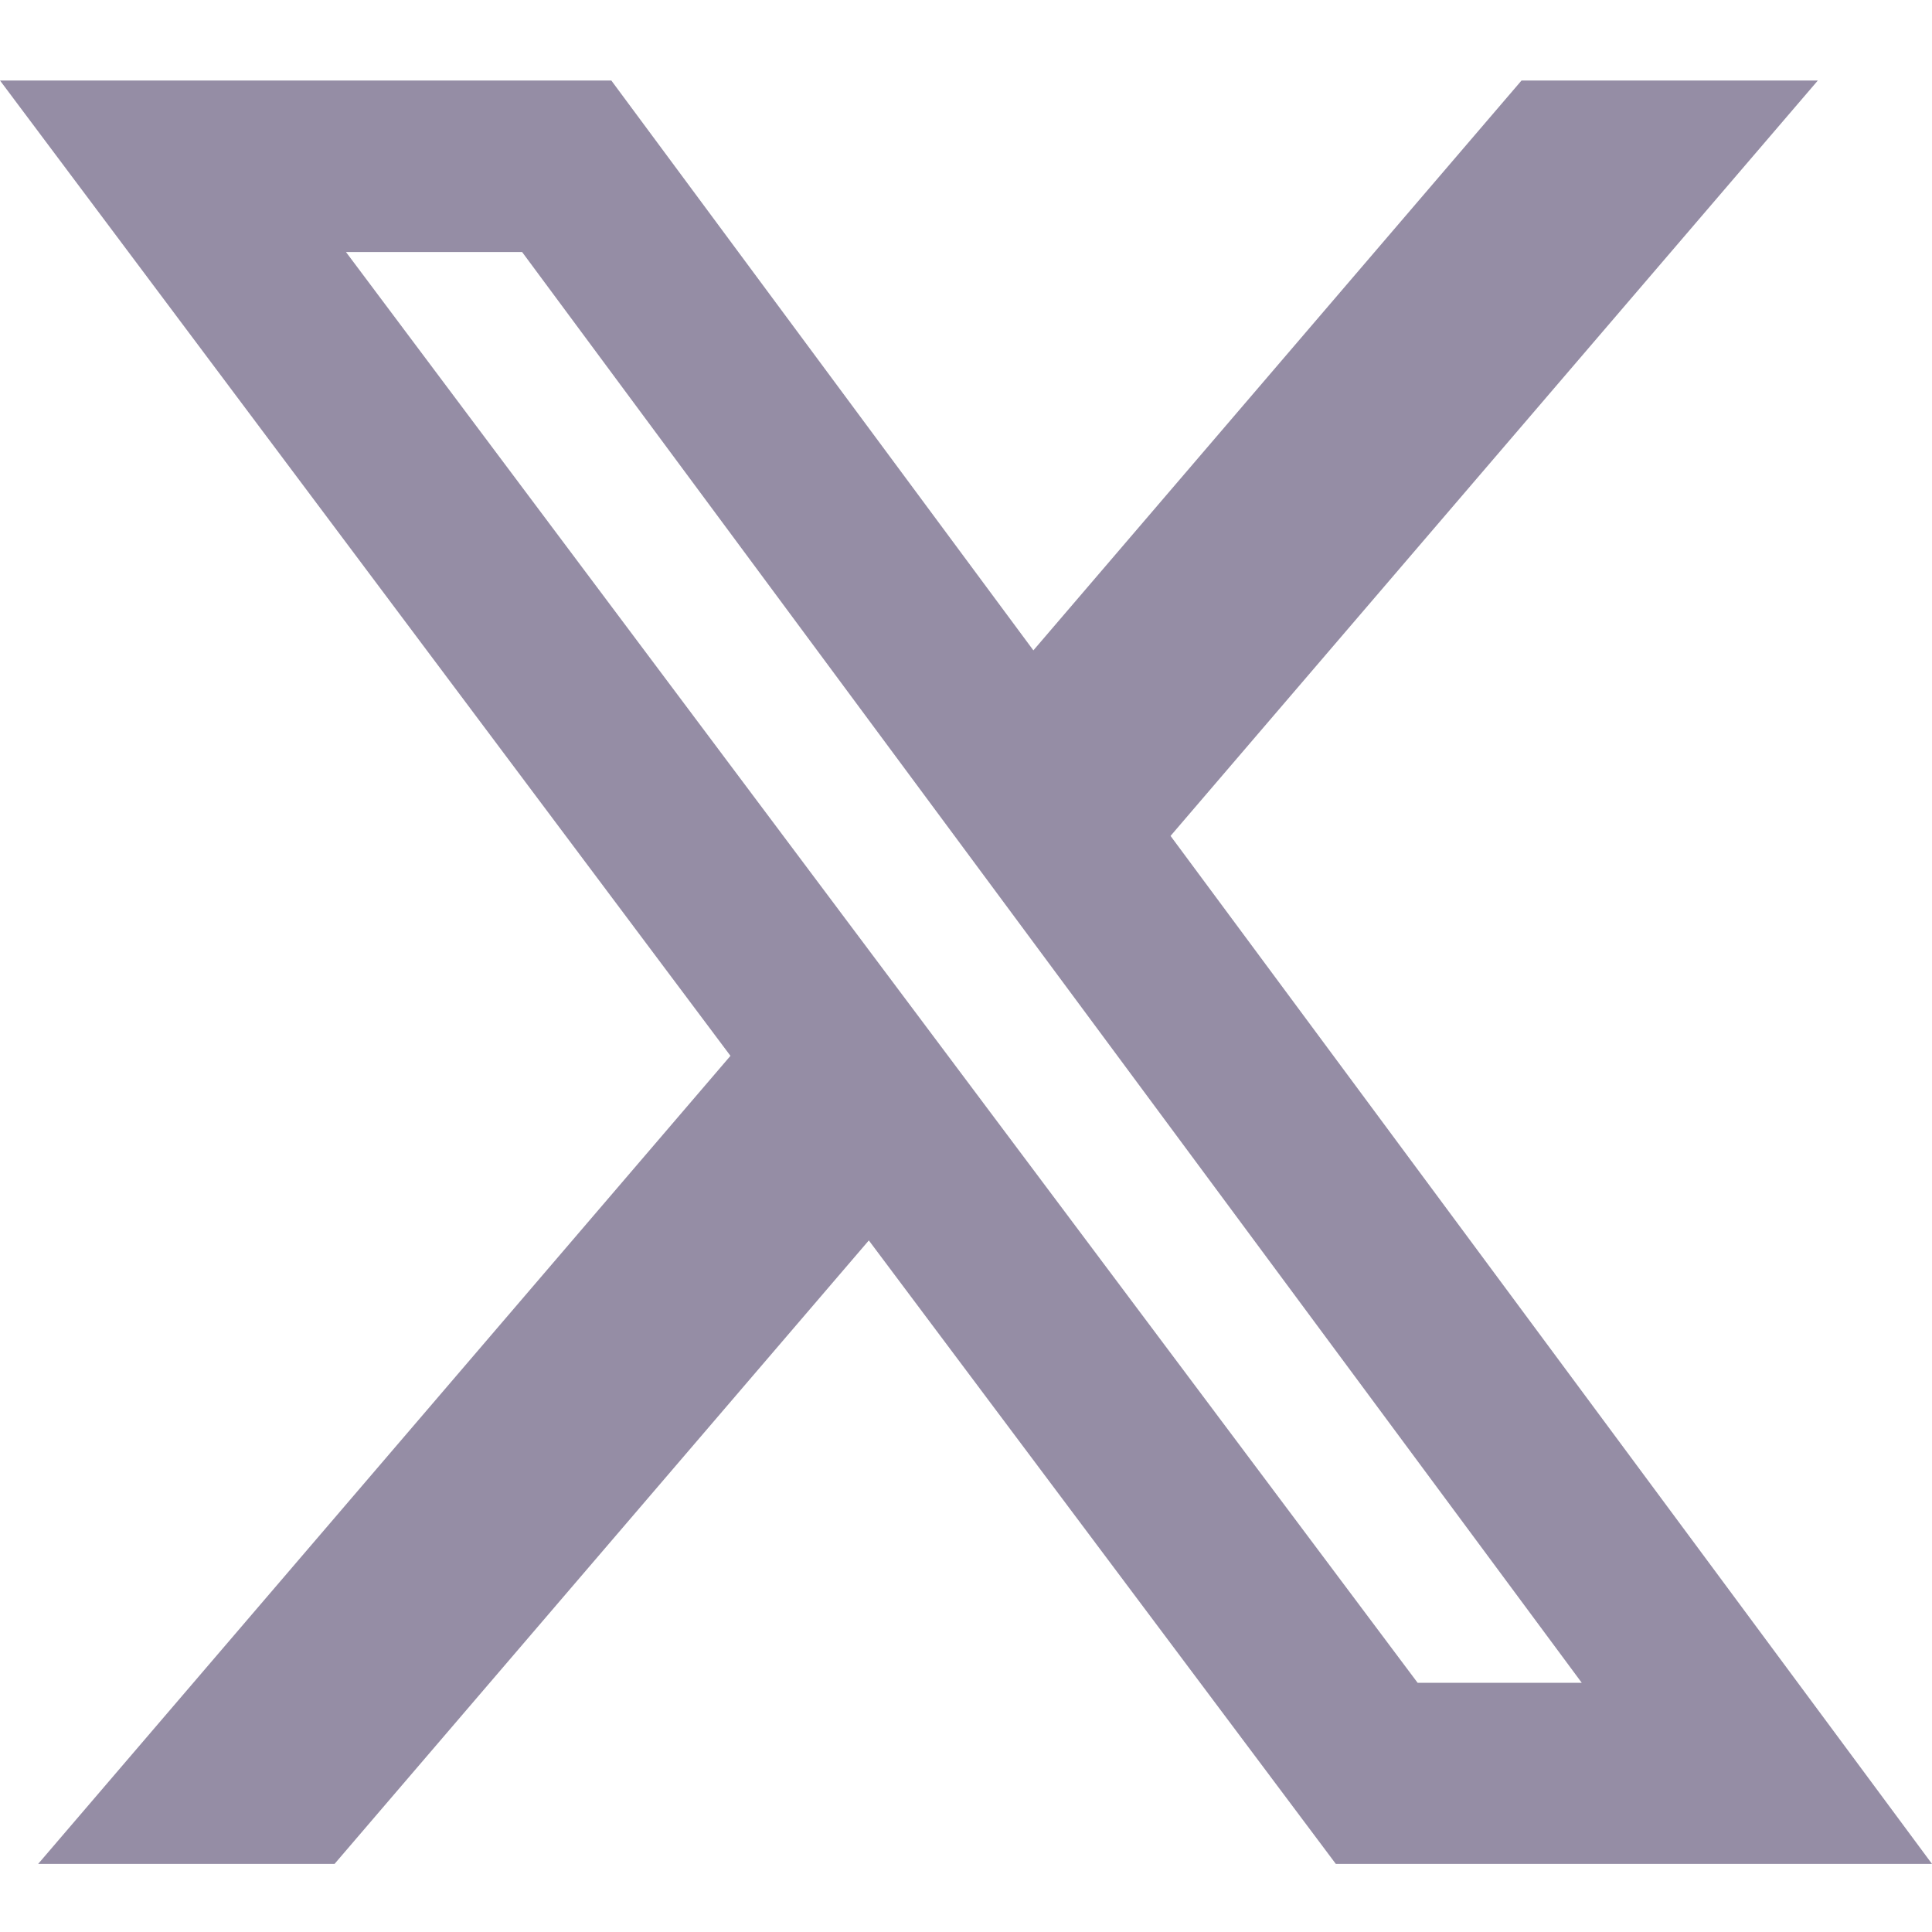
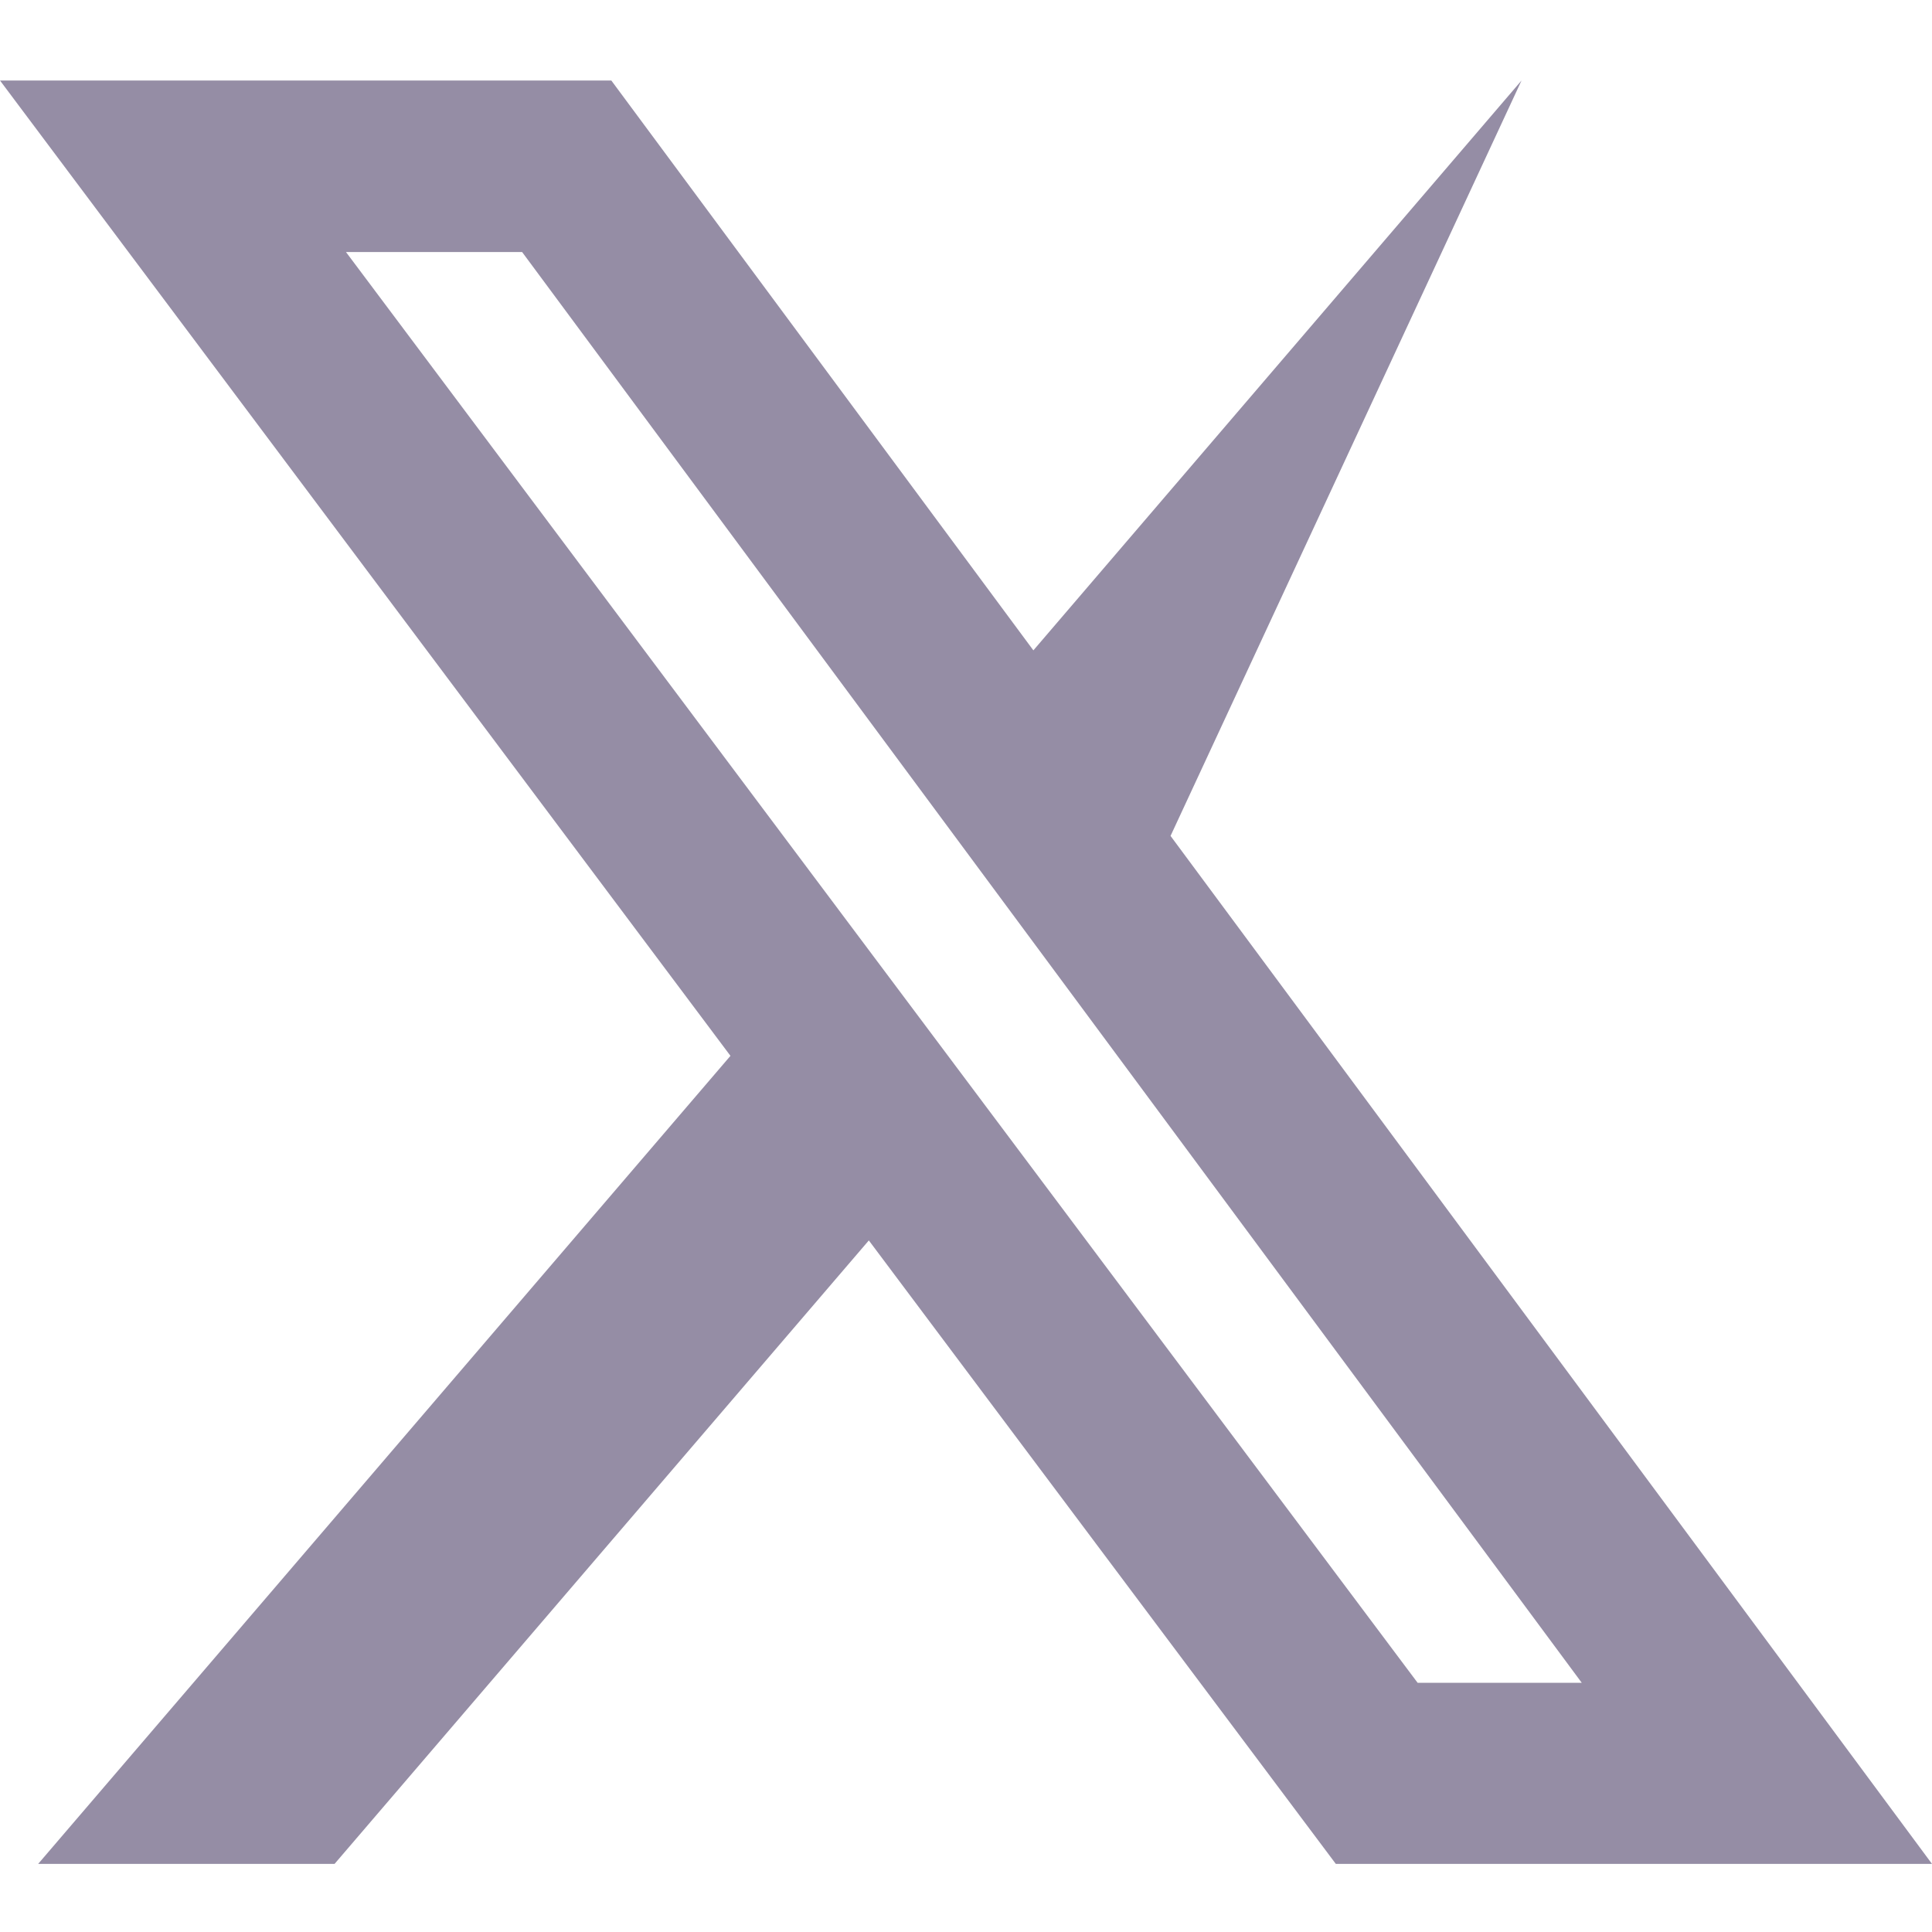
<svg xmlns="http://www.w3.org/2000/svg" width="24" height="24" viewBox="0 0 24 24" fill="none">
-   <path d="M18.901 1H22.582L14.541 10.384L24 23.154H16.594L10.793 15.409L4.156 23.154H0.474L9.074 13.116L0 1H7.594L12.837 8.079L18.901 1ZM17.61 20.904H19.649L6.486 3.131H4.298L17.61 20.904Z" fill="#958DA5" />
+   <path d="M18.901 1L14.541 10.384L24 23.154H16.594L10.793 15.409L4.156 23.154H0.474L9.074 13.116L0 1H7.594L12.837 8.079L18.901 1ZM17.61 20.904H19.649L6.486 3.131H4.298L17.61 20.904Z" fill="#958DA5" />
</svg>